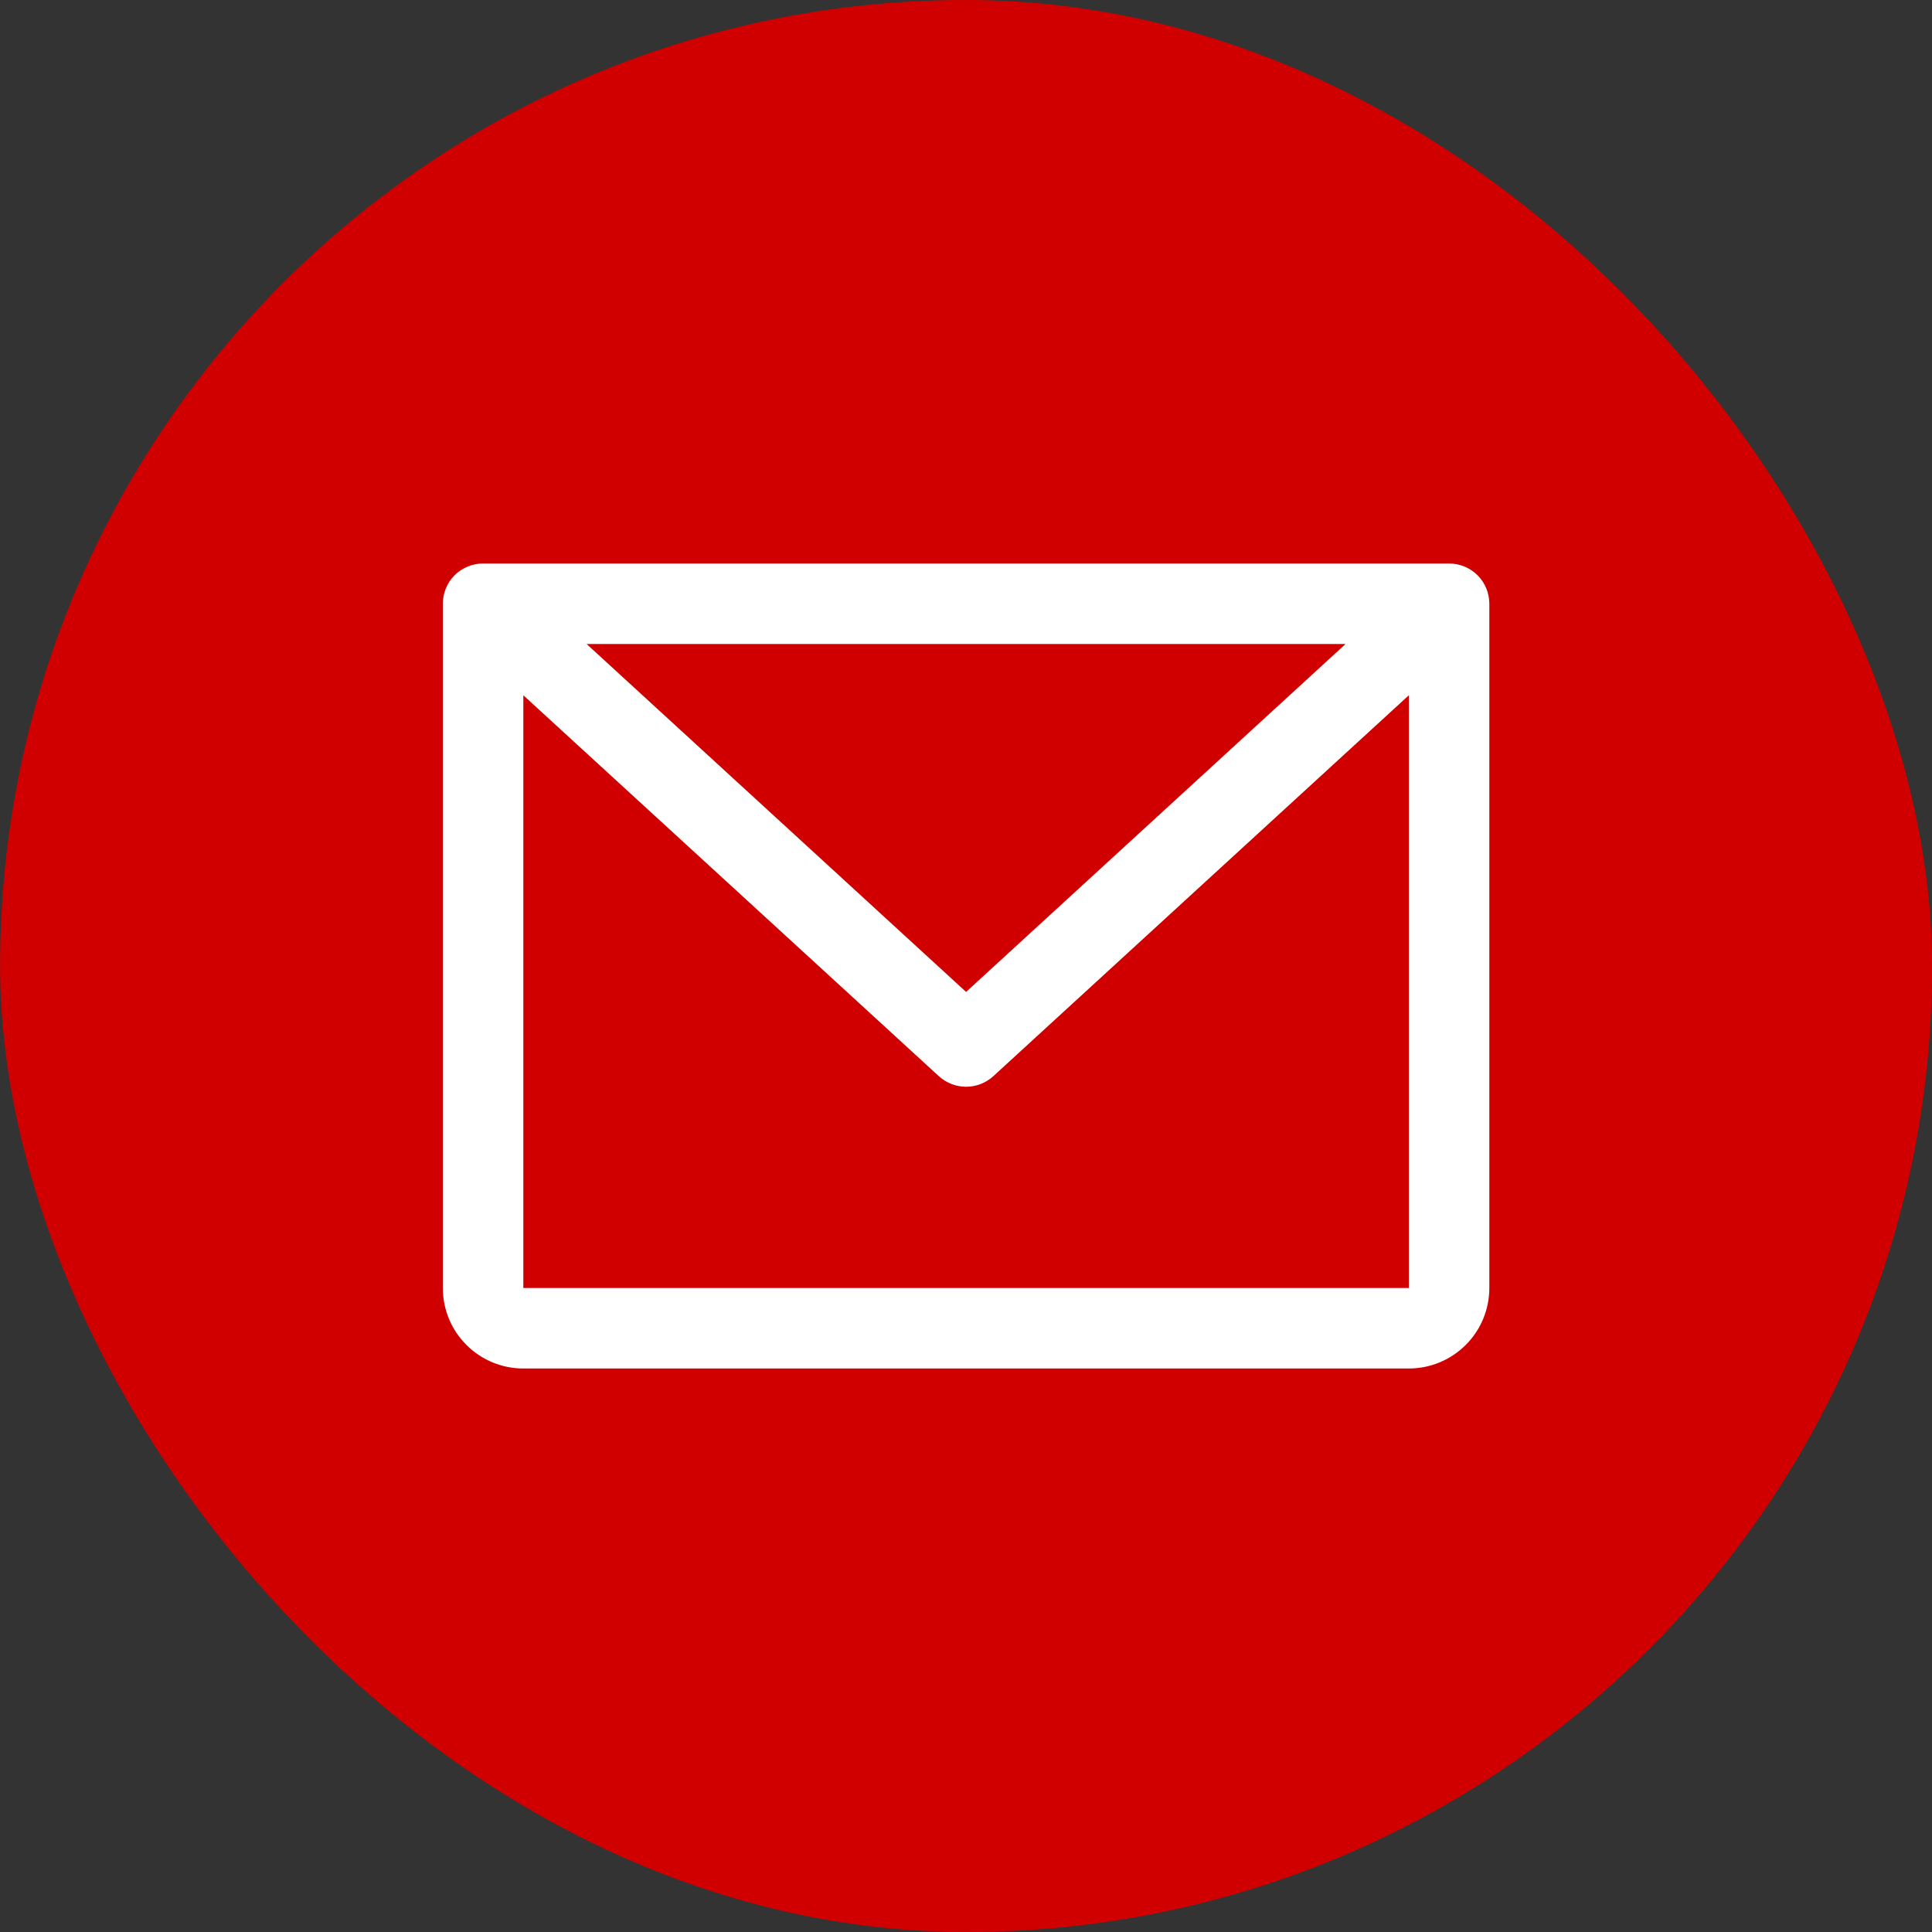
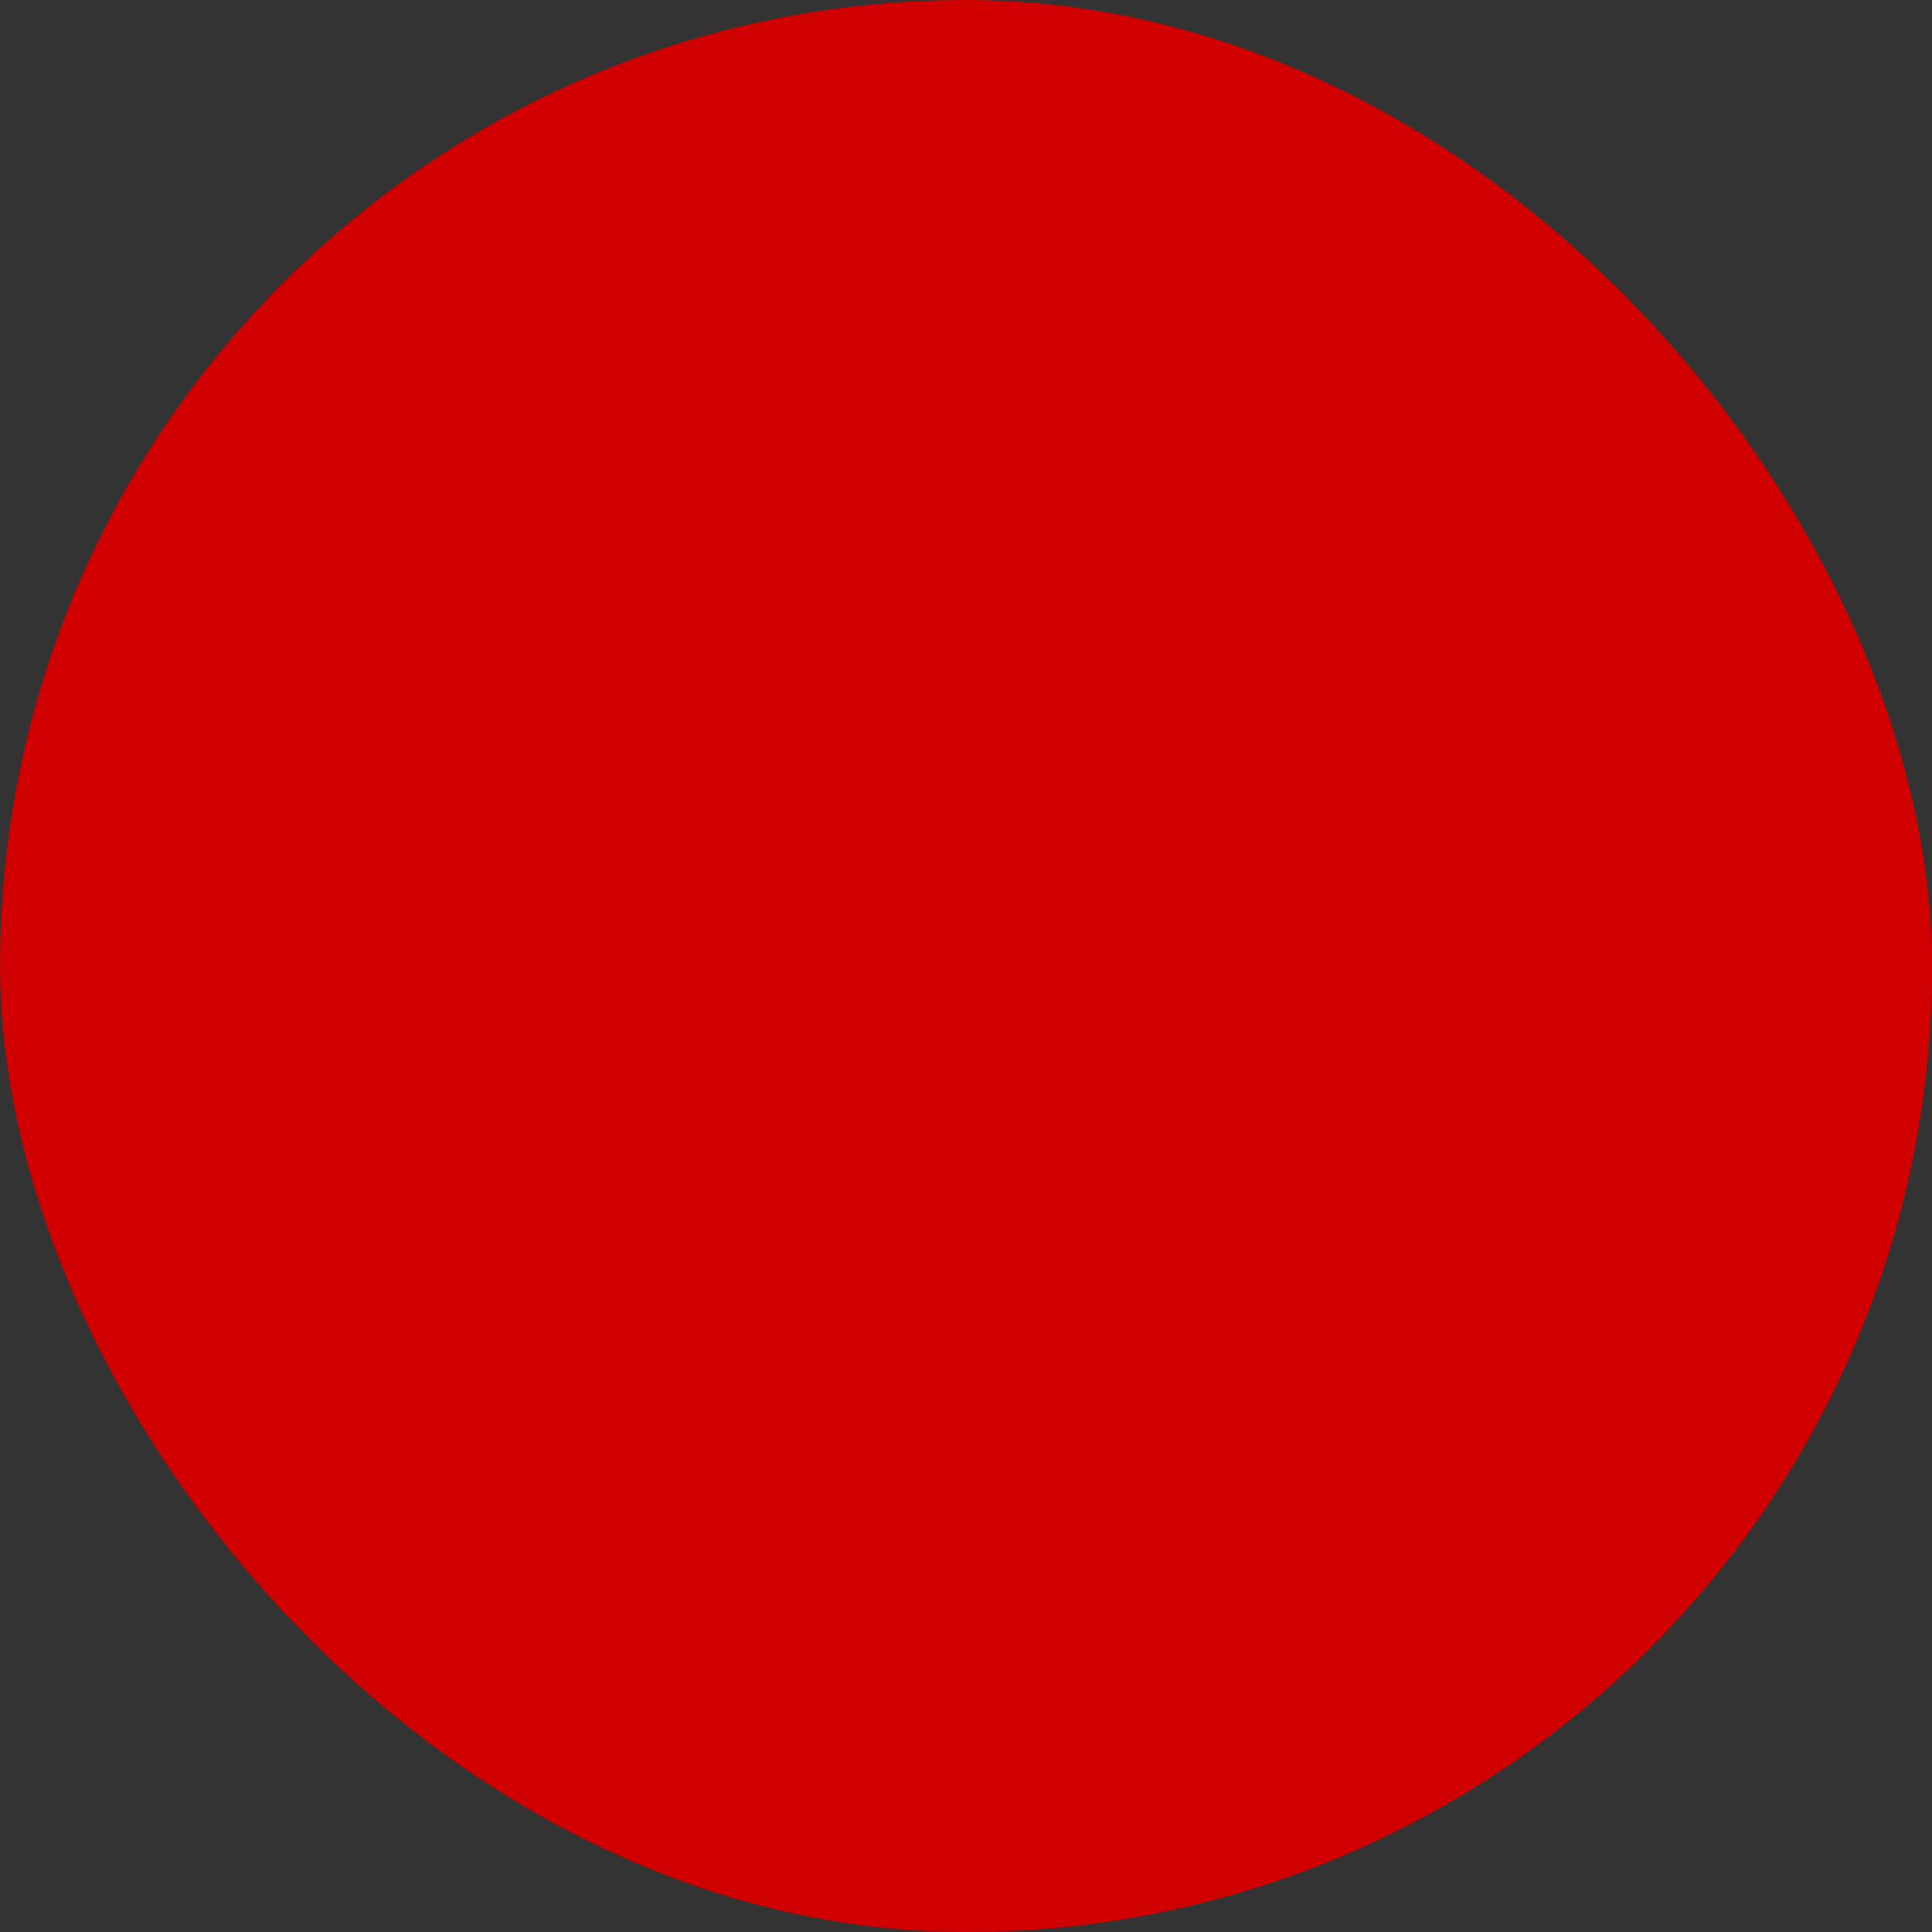
<svg xmlns="http://www.w3.org/2000/svg" width="24" height="24" viewBox="0 0 24 24" fill="none">
  <rect x="0" y="0" width="24" height="24" fill="#333333" stroke="none" />
  <rect x="0.001" width="24" height="24" rx="12" fill="#D10000" />
-   <path d="M18.001 7H6.001C5.868 7 5.741 7.053 5.647 7.146C5.554 7.24 5.501 7.367 5.501 7.5V16C5.501 16.265 5.606 16.52 5.794 16.707C5.981 16.895 6.236 17 6.501 17H17.501C17.766 17 18.02 16.895 18.208 16.707C18.396 16.52 18.501 16.265 18.501 16V7.5C18.501 7.367 18.448 7.24 18.355 7.146C18.261 7.053 18.134 7 18.001 7ZM16.715 8L12.001 12.322L7.287 8H16.715ZM17.501 16H6.501V8.637L11.663 13.369C11.755 13.453 11.876 13.5 12.001 13.5C12.126 13.5 12.247 13.453 12.339 13.369L17.501 8.637V16Z" fill="white" />
</svg>